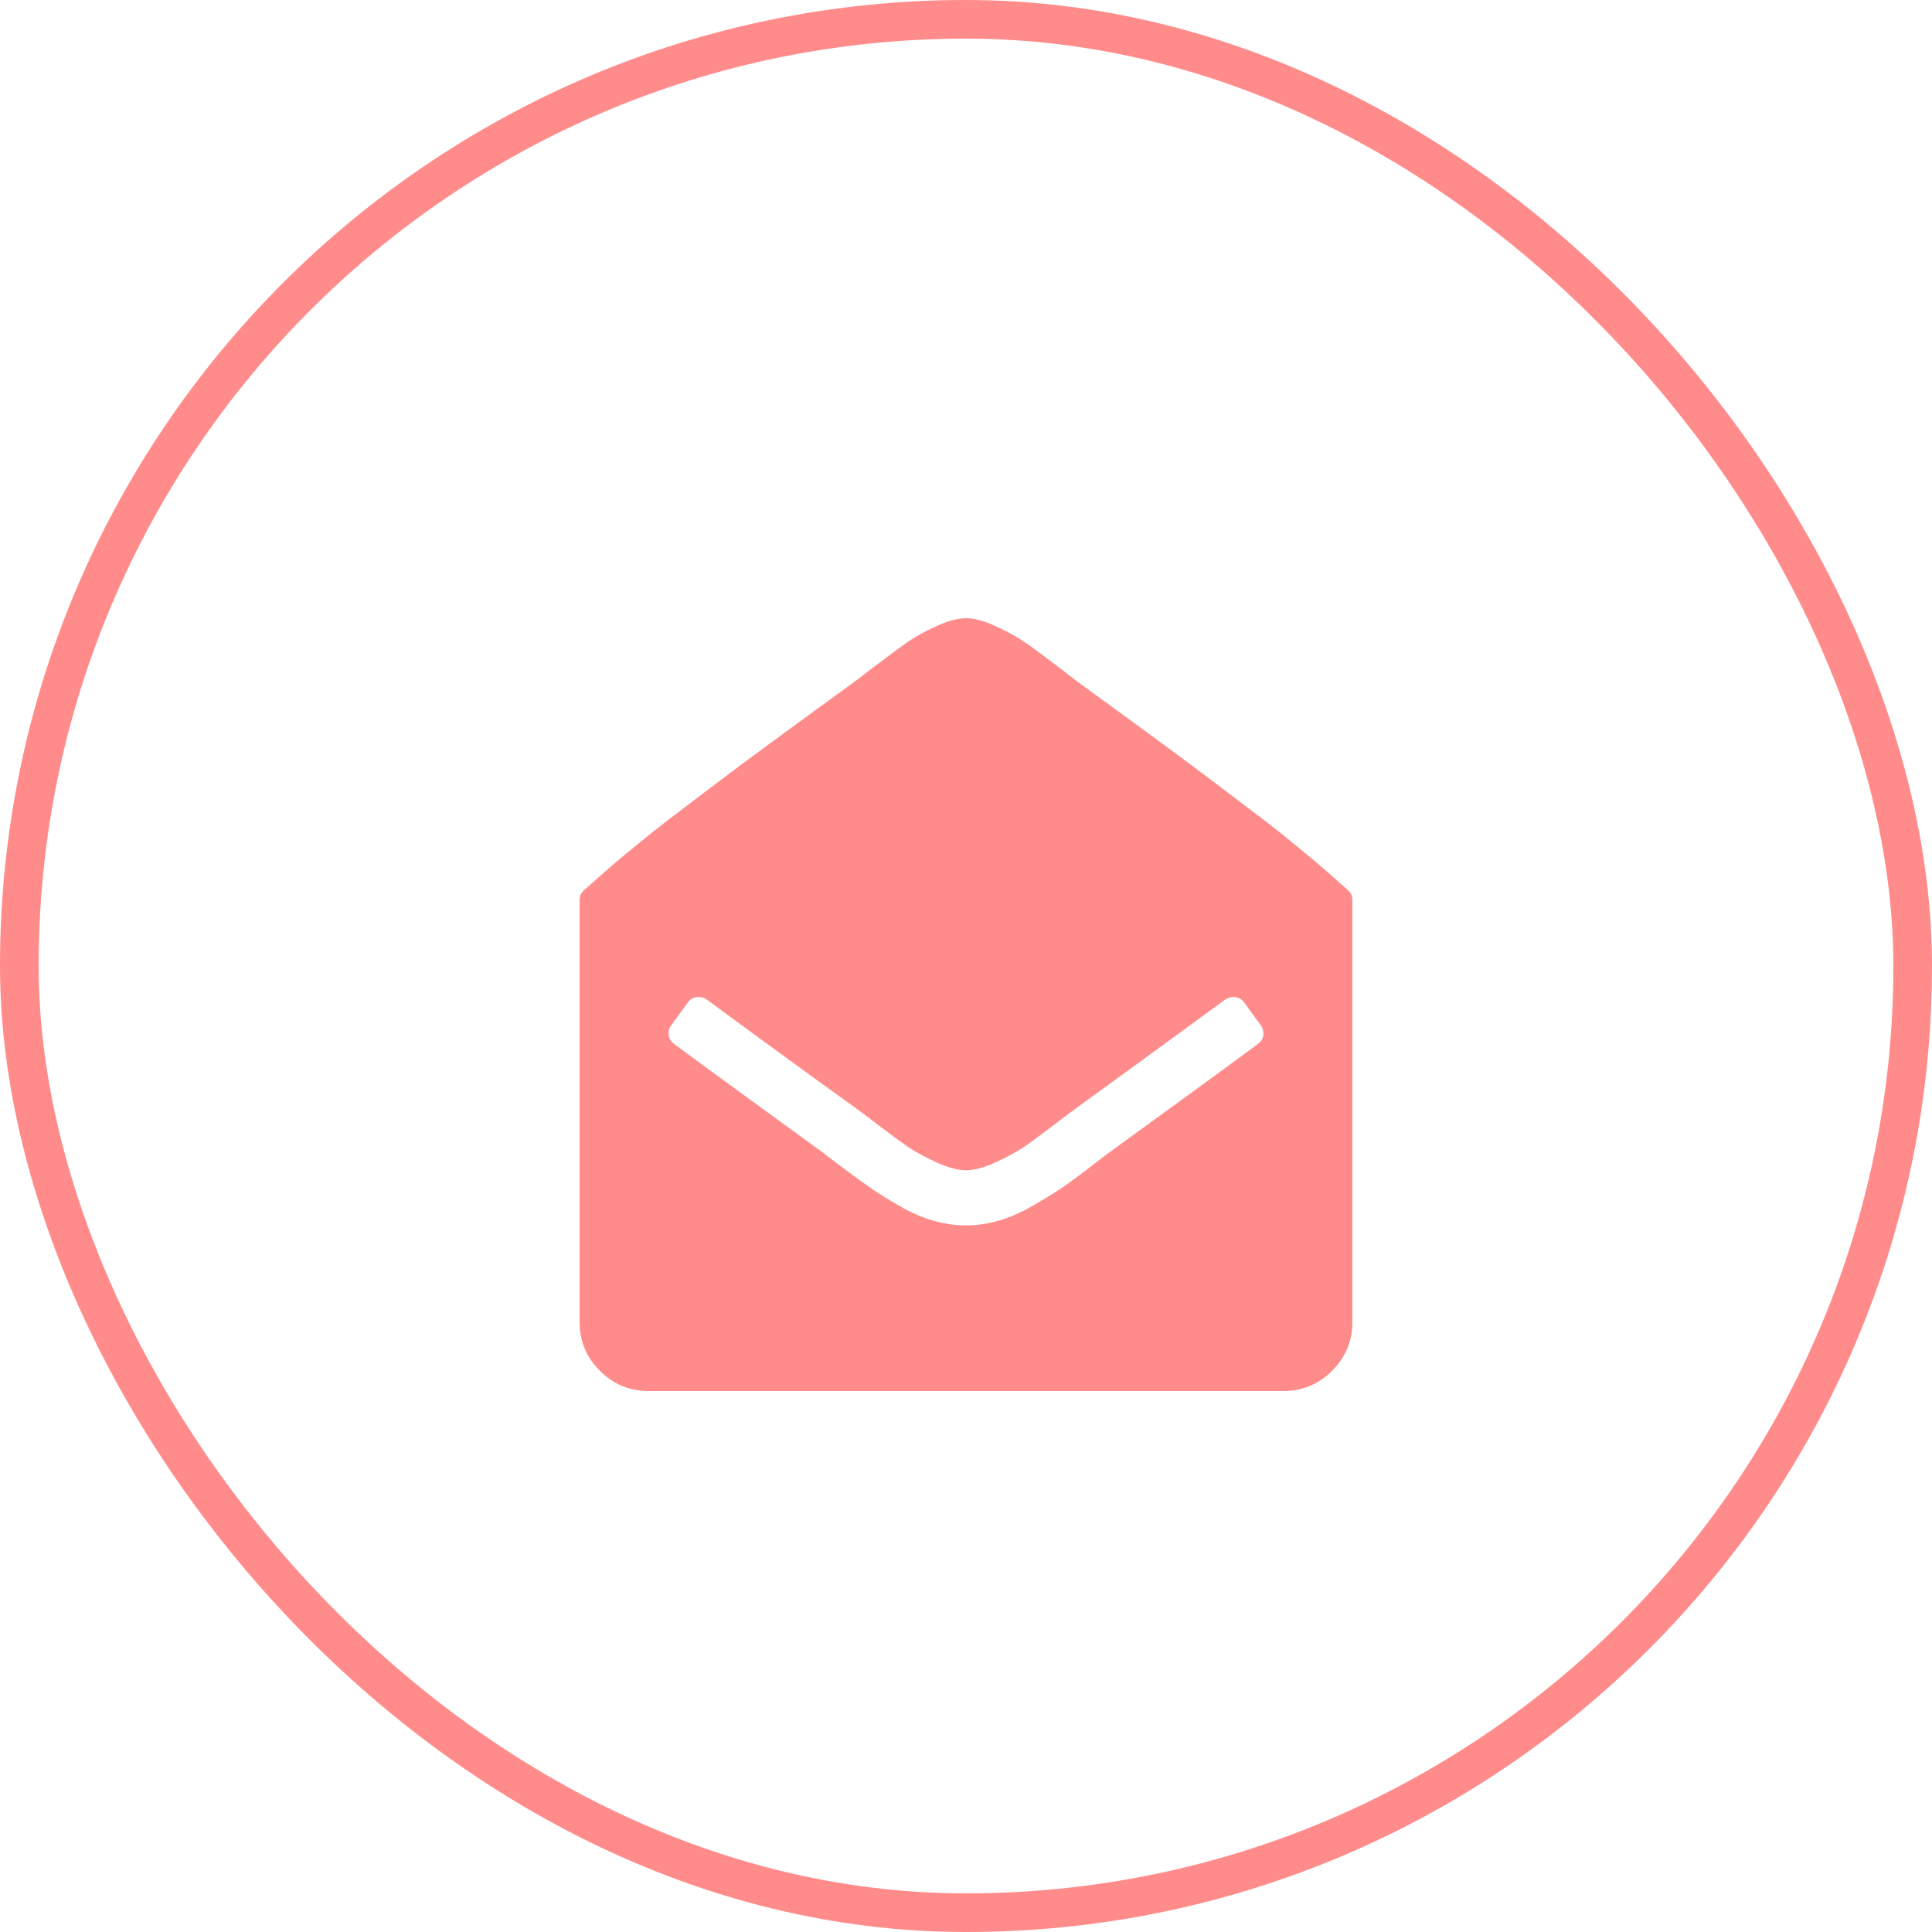
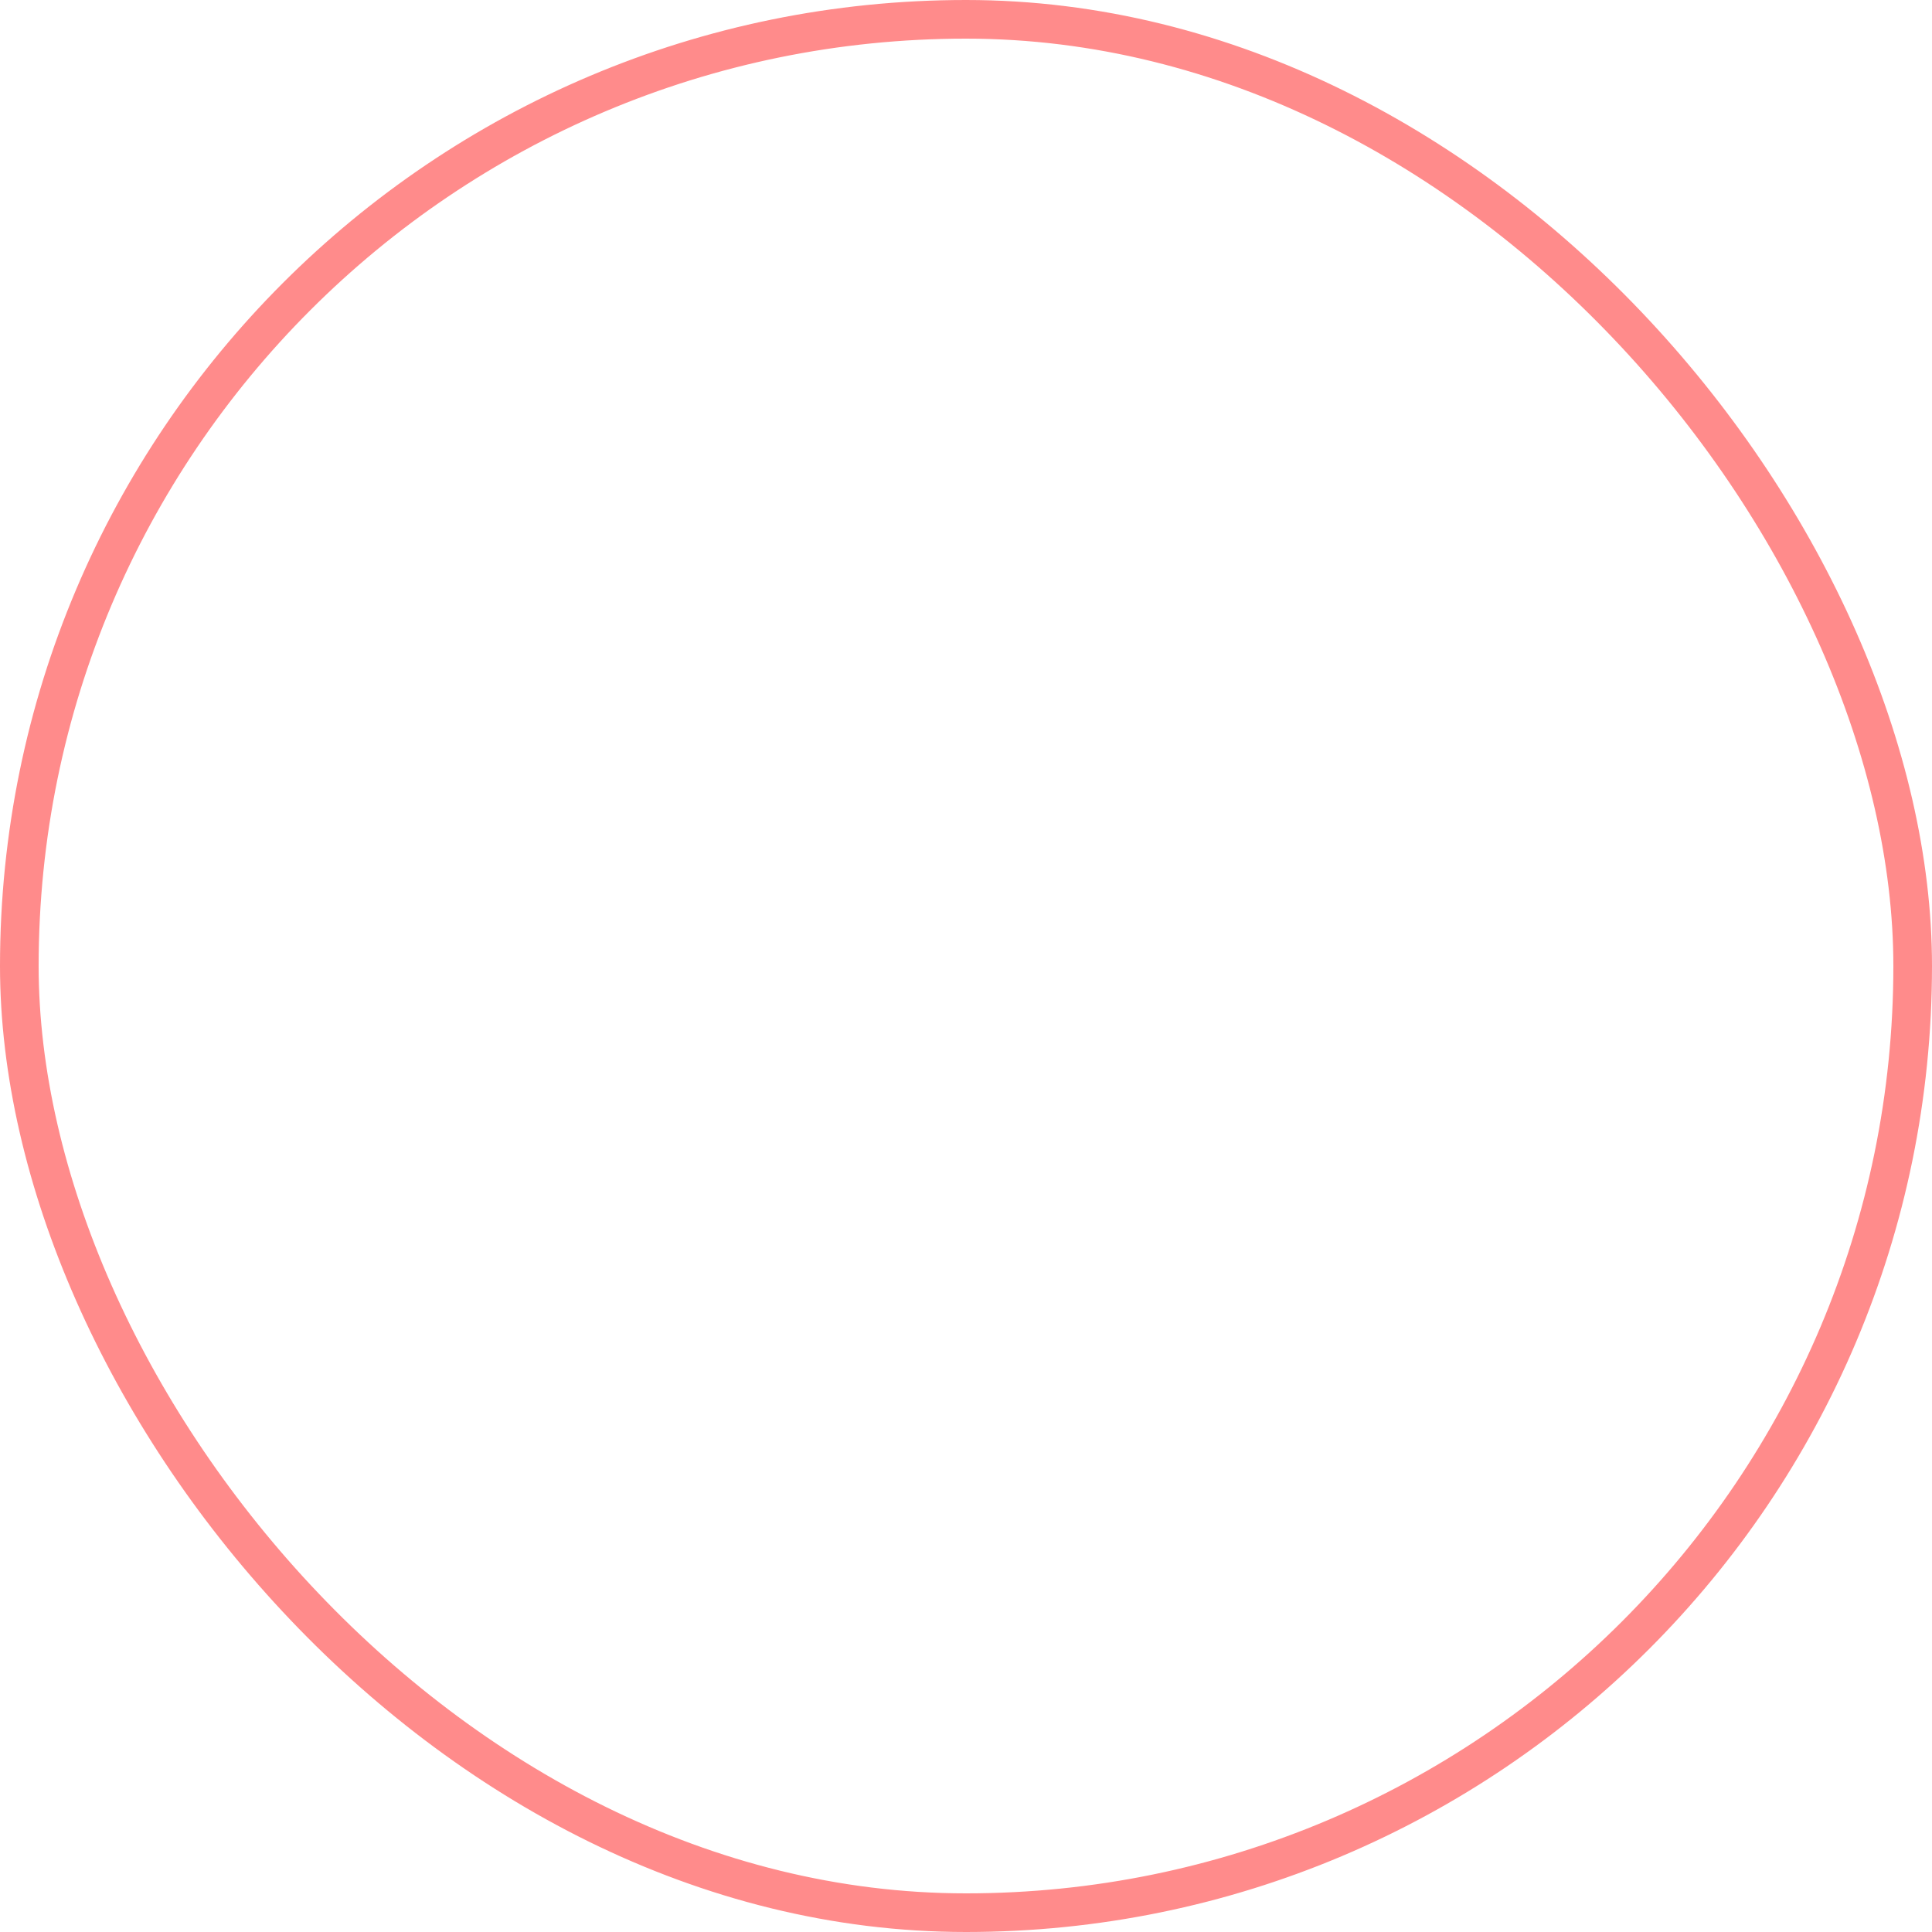
<svg xmlns="http://www.w3.org/2000/svg" width="50" height="50" viewBox="0 0 50 50" fill="none">
  <rect x="0.5" y="0.5" width="49" height="49" rx="24.5" stroke="#FF8B8B" />
  <g clip-path="url(#clip0_37_752)">
-     <path d="M35 23.299V34.214C35 34.705 34.825 35.126 34.475 35.475C34.126 35.825 33.705 36 33.214 36H16.786C16.295 36 15.874 35.825 15.525 35.475C15.175 35.126 15 34.705 15 34.214V23.299C15 23.188 15.041 23.098 15.123 23.031C15.182 22.979 15.327 22.851 15.558 22.646C15.789 22.442 15.943 22.308 16.021 22.244C16.099 22.181 16.269 22.042 16.529 21.826C16.789 21.61 17.05 21.404 17.31 21.206C17.571 21.009 17.928 20.738 18.382 20.392C18.836 20.046 19.369 19.648 19.983 19.198C20.597 18.747 21.313 18.225 22.132 17.63C22.169 17.6 22.364 17.451 22.718 17.183C23.071 16.915 23.337 16.72 23.516 16.597C23.694 16.474 23.932 16.344 24.23 16.206C24.527 16.069 24.784 16 25 16C25.216 16 25.473 16.069 25.77 16.206C26.068 16.344 26.309 16.476 26.495 16.603C26.681 16.729 26.946 16.923 27.288 17.183C27.63 17.444 27.824 17.592 27.868 17.63C28.687 18.225 29.403 18.747 30.017 19.198C30.631 19.648 31.164 20.046 31.618 20.392C32.072 20.738 32.429 21.009 32.69 21.206C32.95 21.404 33.211 21.61 33.471 21.826C33.731 22.042 33.901 22.181 33.979 22.244C34.057 22.308 34.211 22.442 34.442 22.646C34.673 22.851 34.818 22.979 34.877 23.031C34.959 23.098 35 23.188 35 23.299ZM28.705 29.828C30.662 28.407 31.946 27.47 32.556 27.016C32.638 26.956 32.684 26.88 32.695 26.787C32.706 26.694 32.682 26.606 32.623 26.525L32.199 25.944C32.139 25.862 32.061 25.816 31.964 25.805C31.868 25.794 31.778 25.818 31.696 25.877C29.978 27.135 28.702 28.065 27.868 28.667C27.831 28.69 27.638 28.835 27.288 29.103C26.938 29.37 26.672 29.566 26.49 29.689C26.308 29.811 26.068 29.942 25.77 30.079C25.473 30.217 25.216 30.286 25 30.286C24.784 30.286 24.527 30.217 24.23 30.079C23.932 29.942 23.692 29.811 23.51 29.689C23.328 29.566 23.062 29.37 22.712 29.103C22.362 28.835 22.169 28.69 22.132 28.667C20.748 27.67 19.472 26.74 18.304 25.877C18.222 25.818 18.132 25.794 18.036 25.805C17.939 25.816 17.861 25.862 17.801 25.944L17.377 26.525C17.318 26.606 17.294 26.694 17.305 26.787C17.316 26.88 17.362 26.956 17.444 27.016C18.054 27.47 19.338 28.407 21.295 29.828C21.369 29.888 21.555 30.029 21.853 30.252C22.15 30.475 22.392 30.65 22.578 30.777C22.764 30.903 23.002 31.05 23.292 31.218C23.583 31.385 23.871 31.51 24.157 31.591C24.444 31.673 24.725 31.714 25 31.714C25.275 31.714 25.556 31.673 25.843 31.591C26.129 31.51 26.423 31.381 26.724 31.206C27.026 31.032 27.266 30.885 27.444 30.766C27.623 30.647 27.865 30.47 28.17 30.235C28.475 30.001 28.653 29.865 28.705 29.828Z" fill="#FF8B8B" />
-   </g>
+     </g>
  <defs>
    <clipPath id="clip0_37_752">
-       <rect width="20" height="20" fill="white" transform="matrix(1 0 0 -1 15 36)" />
-     </clipPath>
+       </clipPath>
  </defs>
</svg>